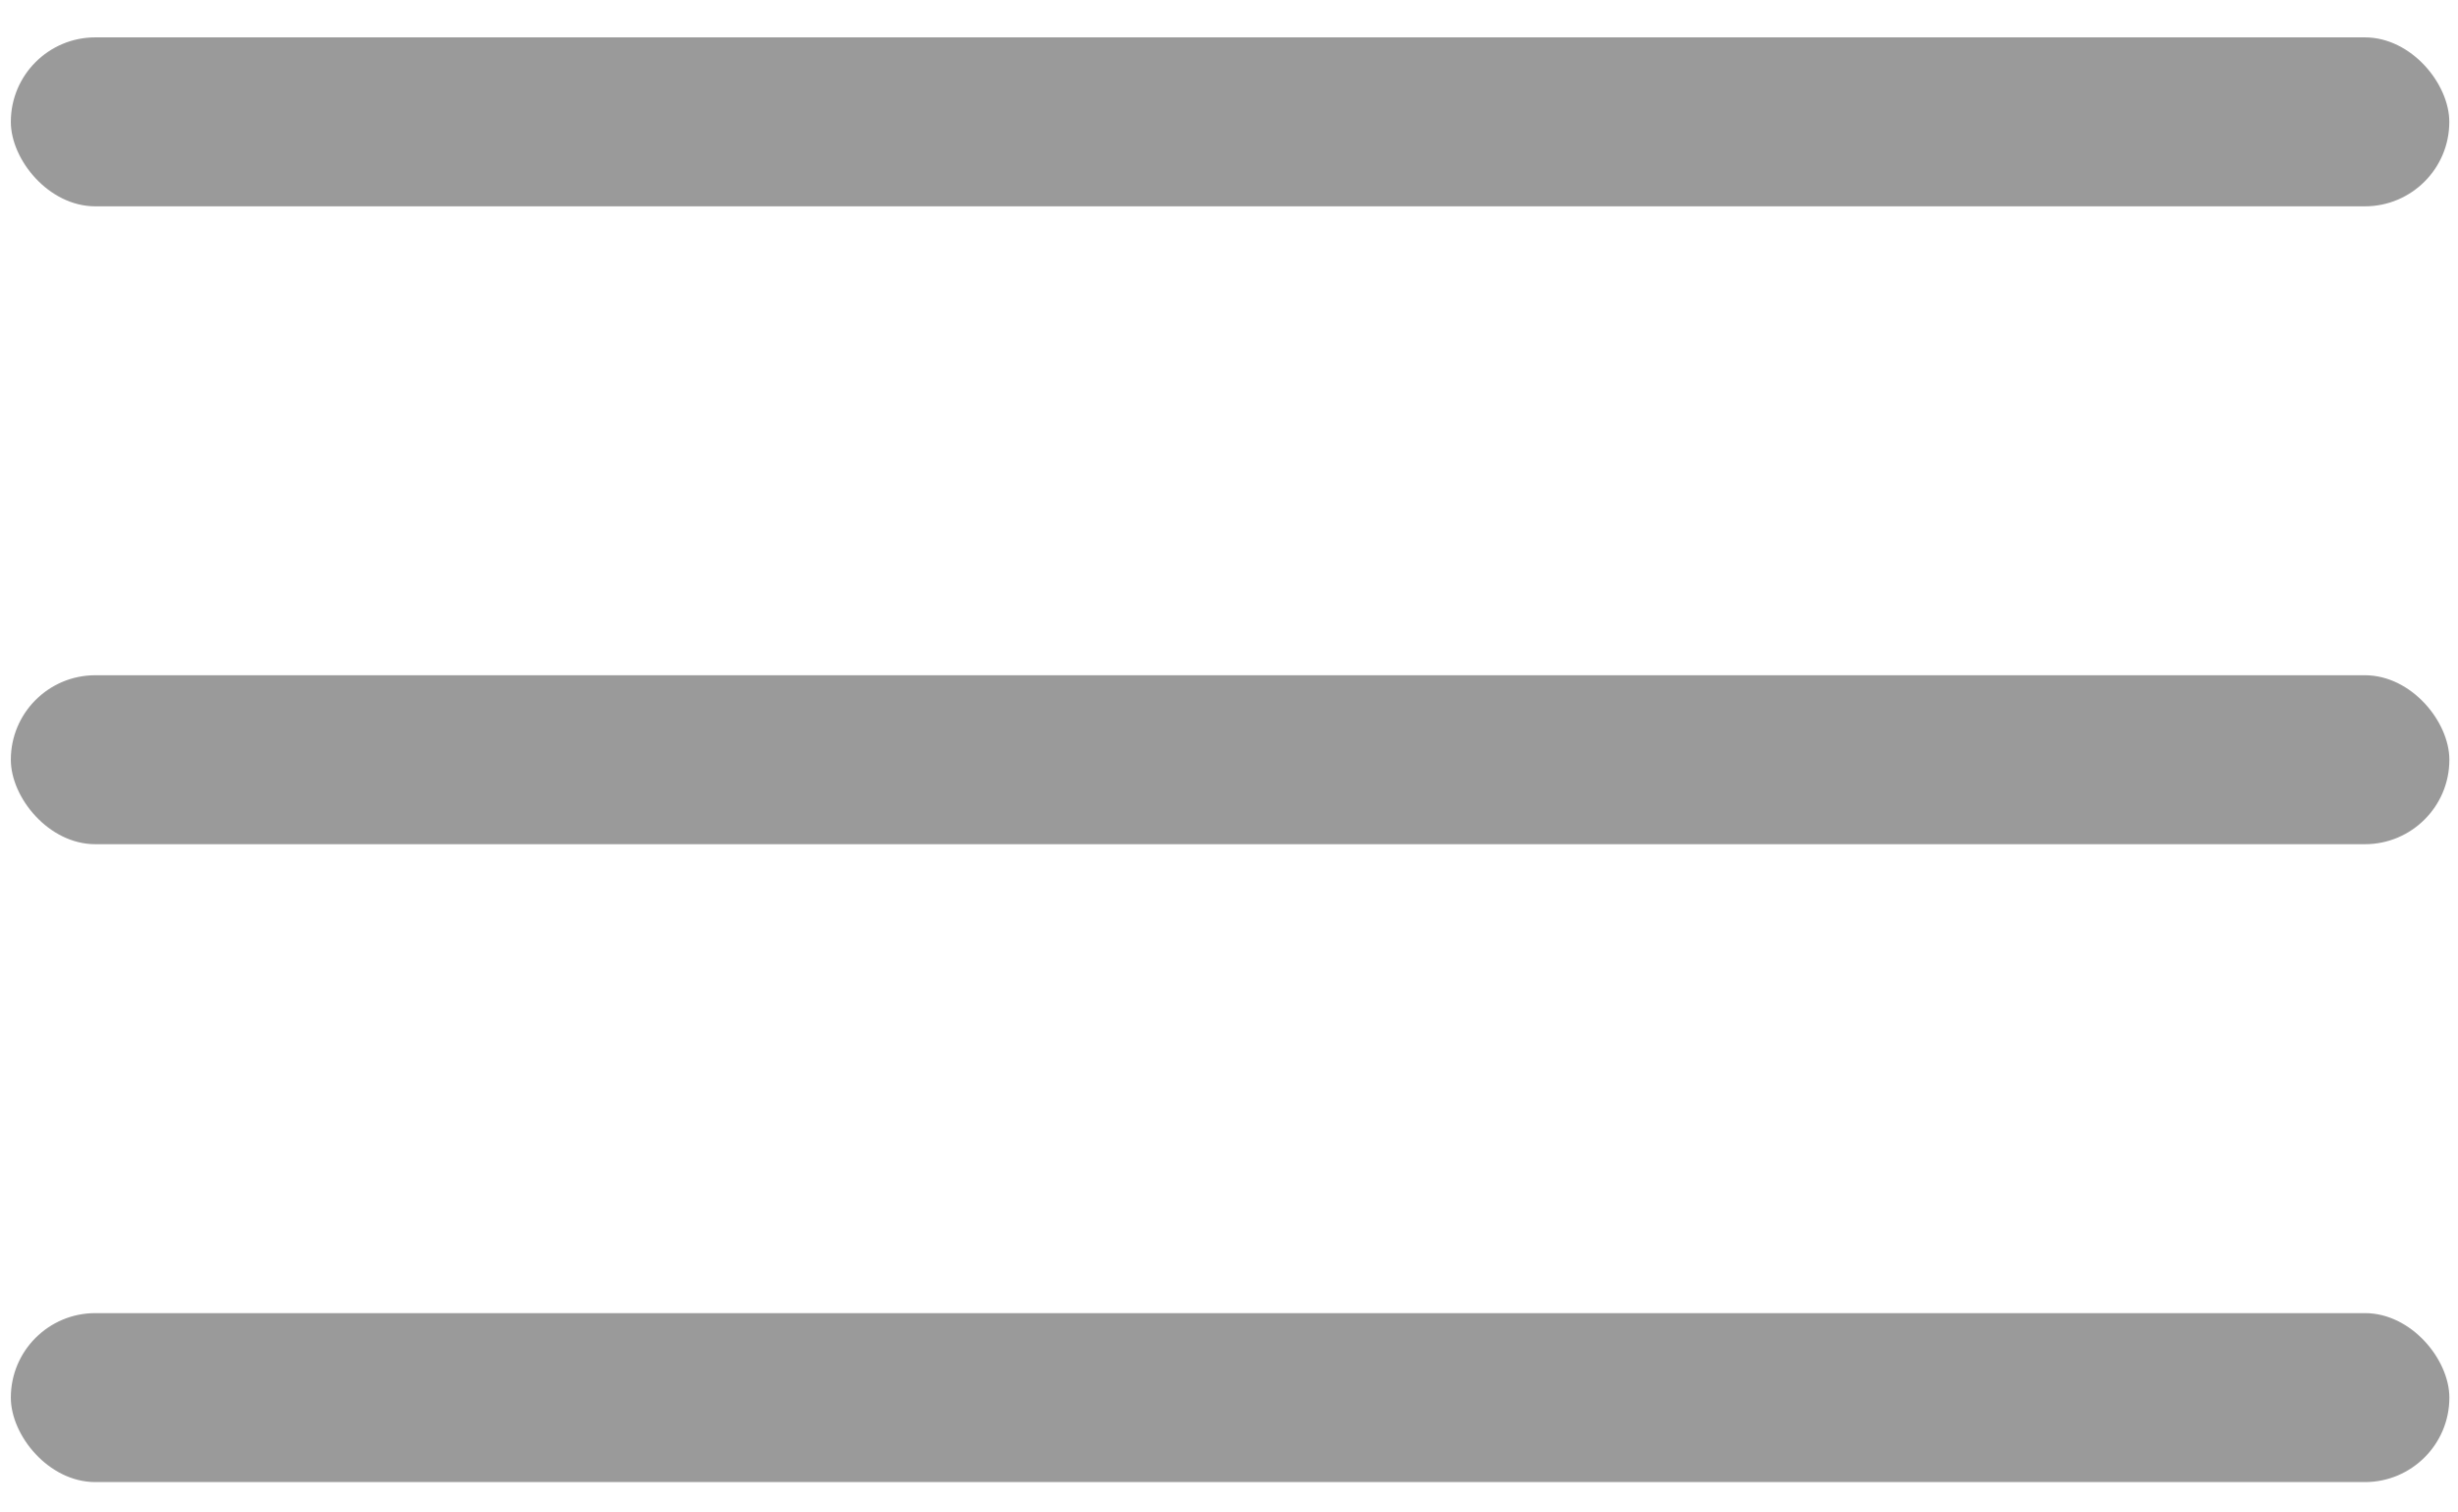
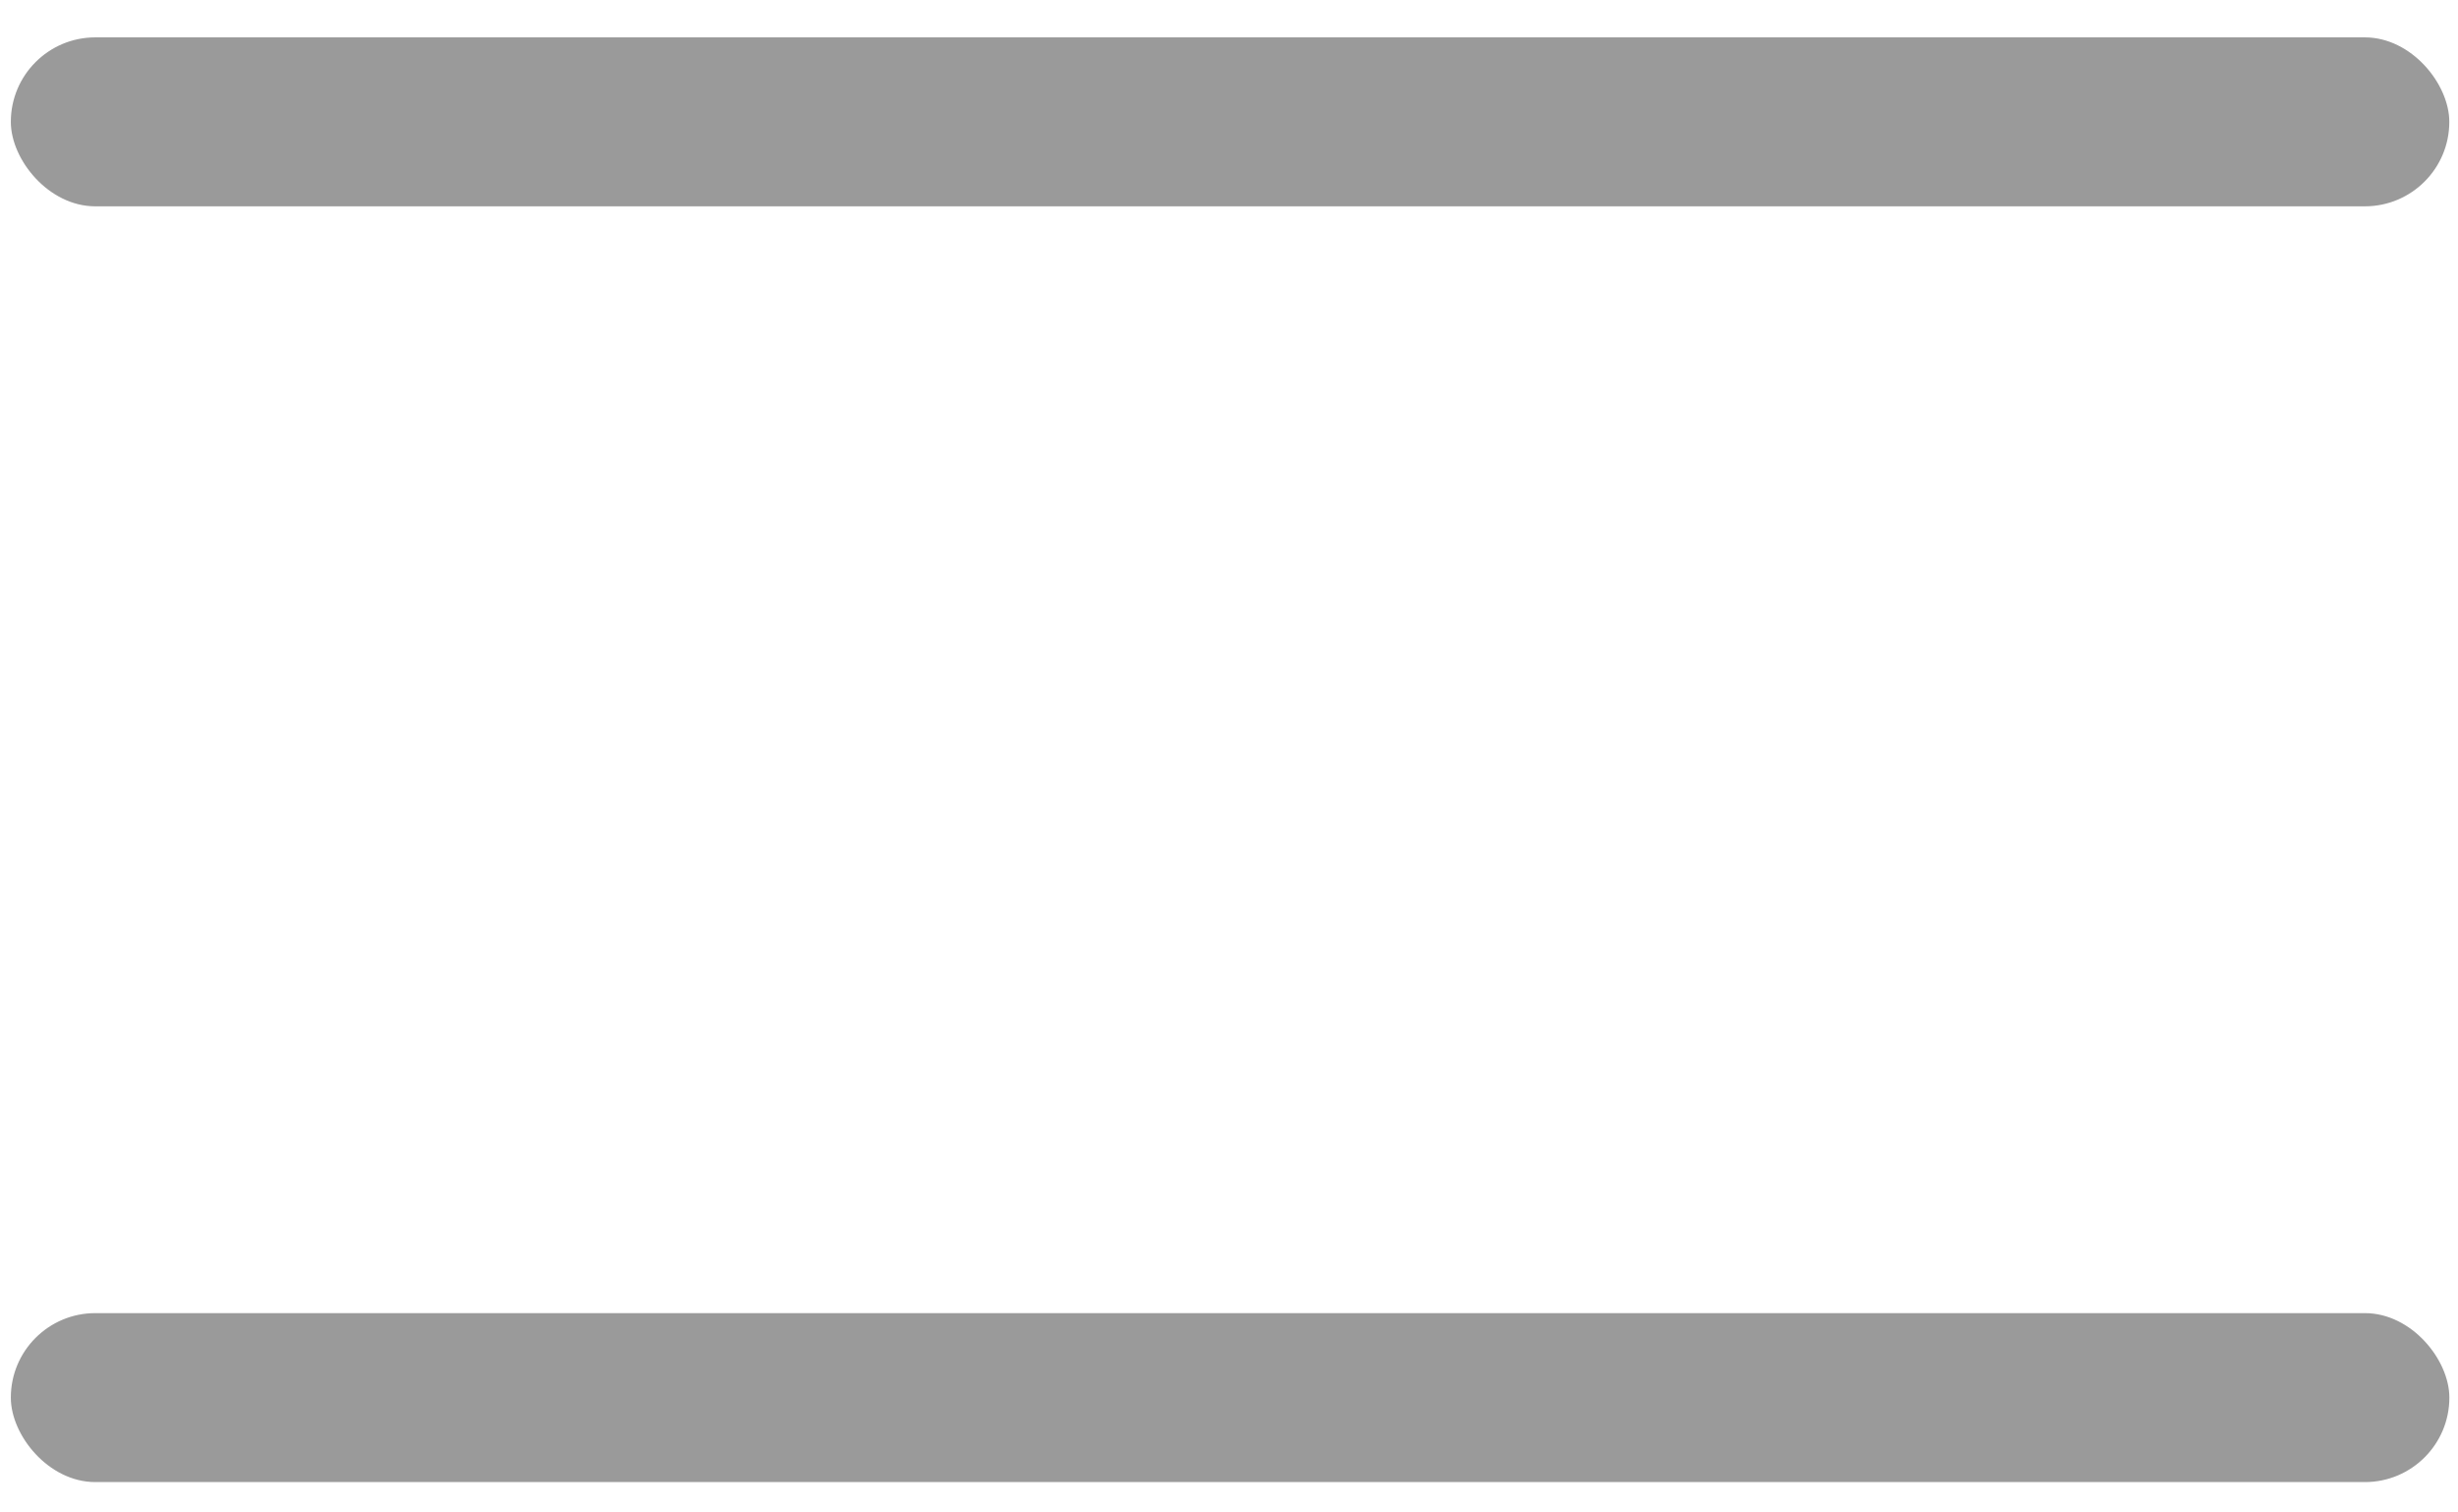
<svg xmlns="http://www.w3.org/2000/svg" width="39" height="24" viewBox="0 0 39 24" fill="none">
  <rect x="0.172" y="0.593" width="38.69" height="2.681" rx="1.34" fill="#9A9A9A" />
-   <rect x="0.172" y="10.715" width="38.691" height="2.681" rx="1.34" fill="#9A9A9A" />
  <rect x="0.172" y="20.837" width="38.691" height="2.681" rx="1.34" fill="#9A9A9A" />
</svg>